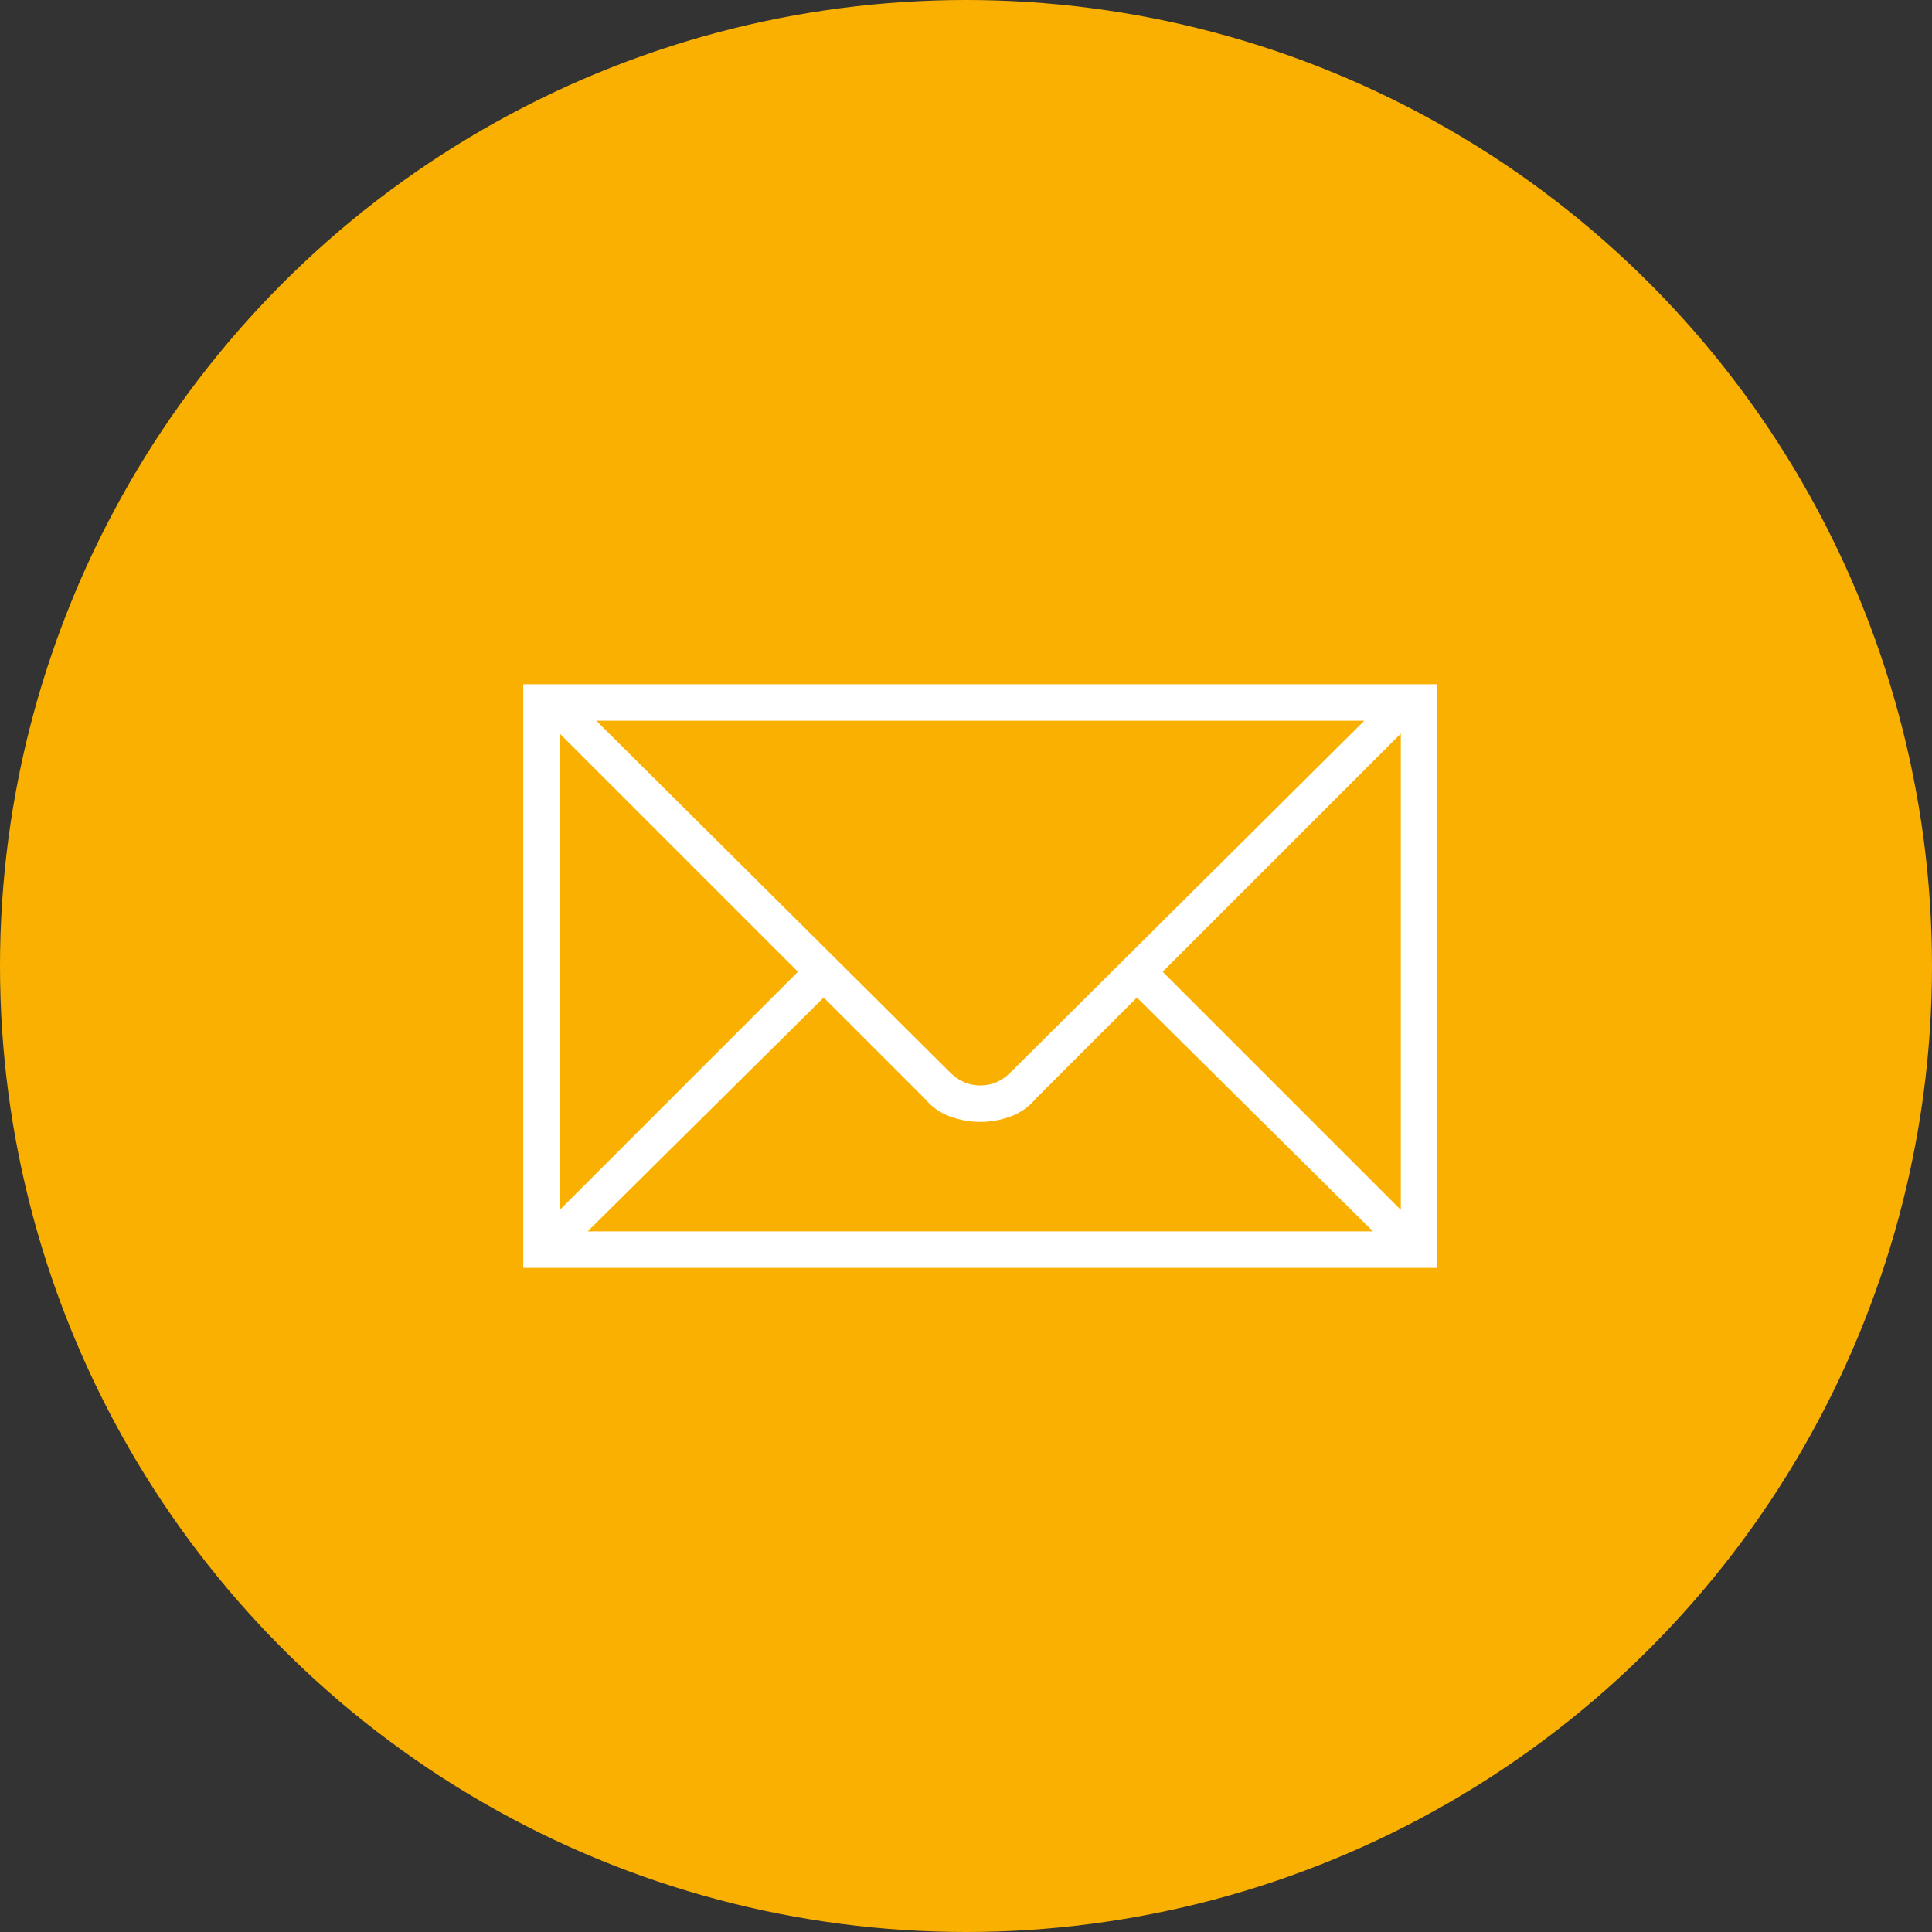
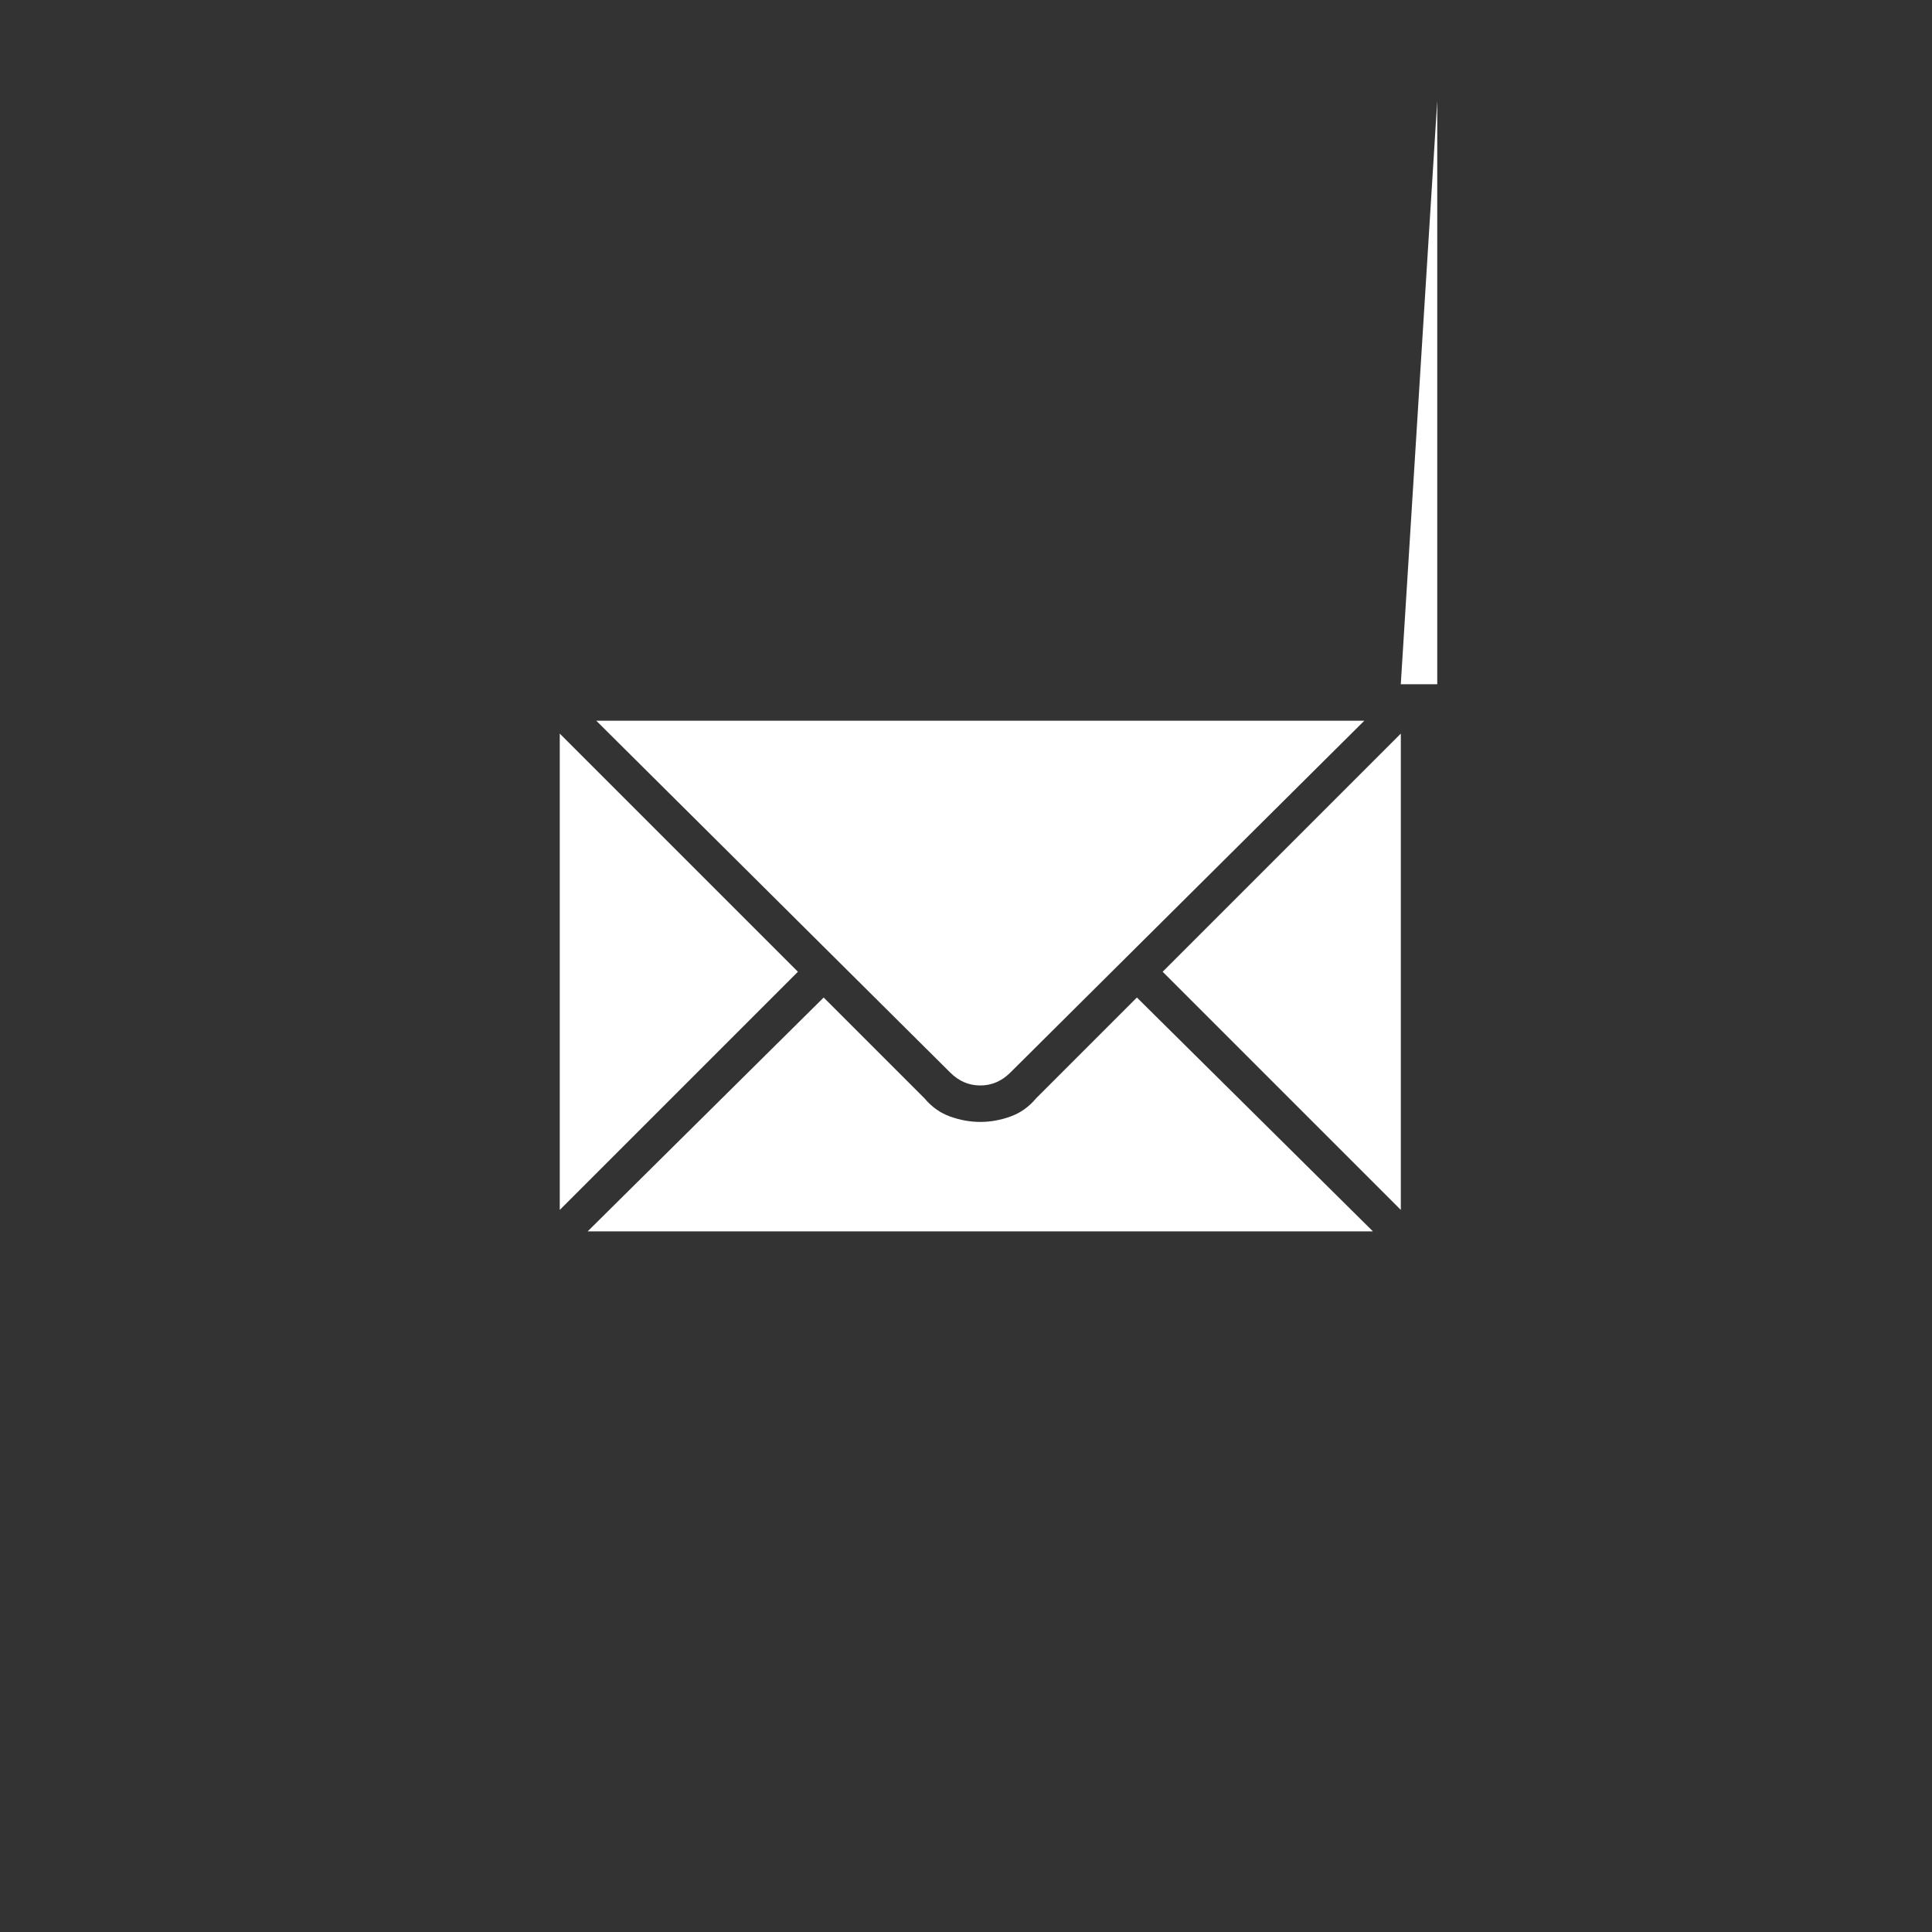
<svg xmlns="http://www.w3.org/2000/svg" height="48" viewBox="0 0 48 48" width="48">
  <rect x="0" y="0" width="48" height="48" fill="#333333" stroke="none" />
  <g fill="none" fill-rule="evenodd">
-     <circle cx="24" cy="24" fill="#f9b000" r="24" />
-     <path d="m34.802 17h-21.802v14.499h22.708v-14.499zm-.906.906-8.795 8.742c-.213.213-.462.32-.746.32-.284 0-.533-.107-.746-.32l-8.795-8.742zm-19.989.32 5.917 5.917-5.917 5.917zm.693 12.367 5.864-5.81 2.505 2.505c.178.213.391.364.64.453.249.089.498.133.746.133.249 0 .498-.044.746-.133.249-.089.462-.24.64-.453l2.505-2.505 5.864 5.81zm20.203-.533-5.917-5.917 5.917-5.917z" fill="#fff" />
+     <path d="m34.802 17h-21.802h22.708v-14.499zm-.906.906-8.795 8.742c-.213.213-.462.32-.746.32-.284 0-.533-.107-.746-.32l-8.795-8.742zm-19.989.32 5.917 5.917-5.917 5.917zm.693 12.367 5.864-5.81 2.505 2.505c.178.213.391.364.64.453.249.089.498.133.746.133.249 0 .498-.044.746-.133.249-.089.462-.24.64-.453l2.505-2.505 5.864 5.81zm20.203-.533-5.917-5.917 5.917-5.917z" fill="#fff" />
  </g>
</svg>